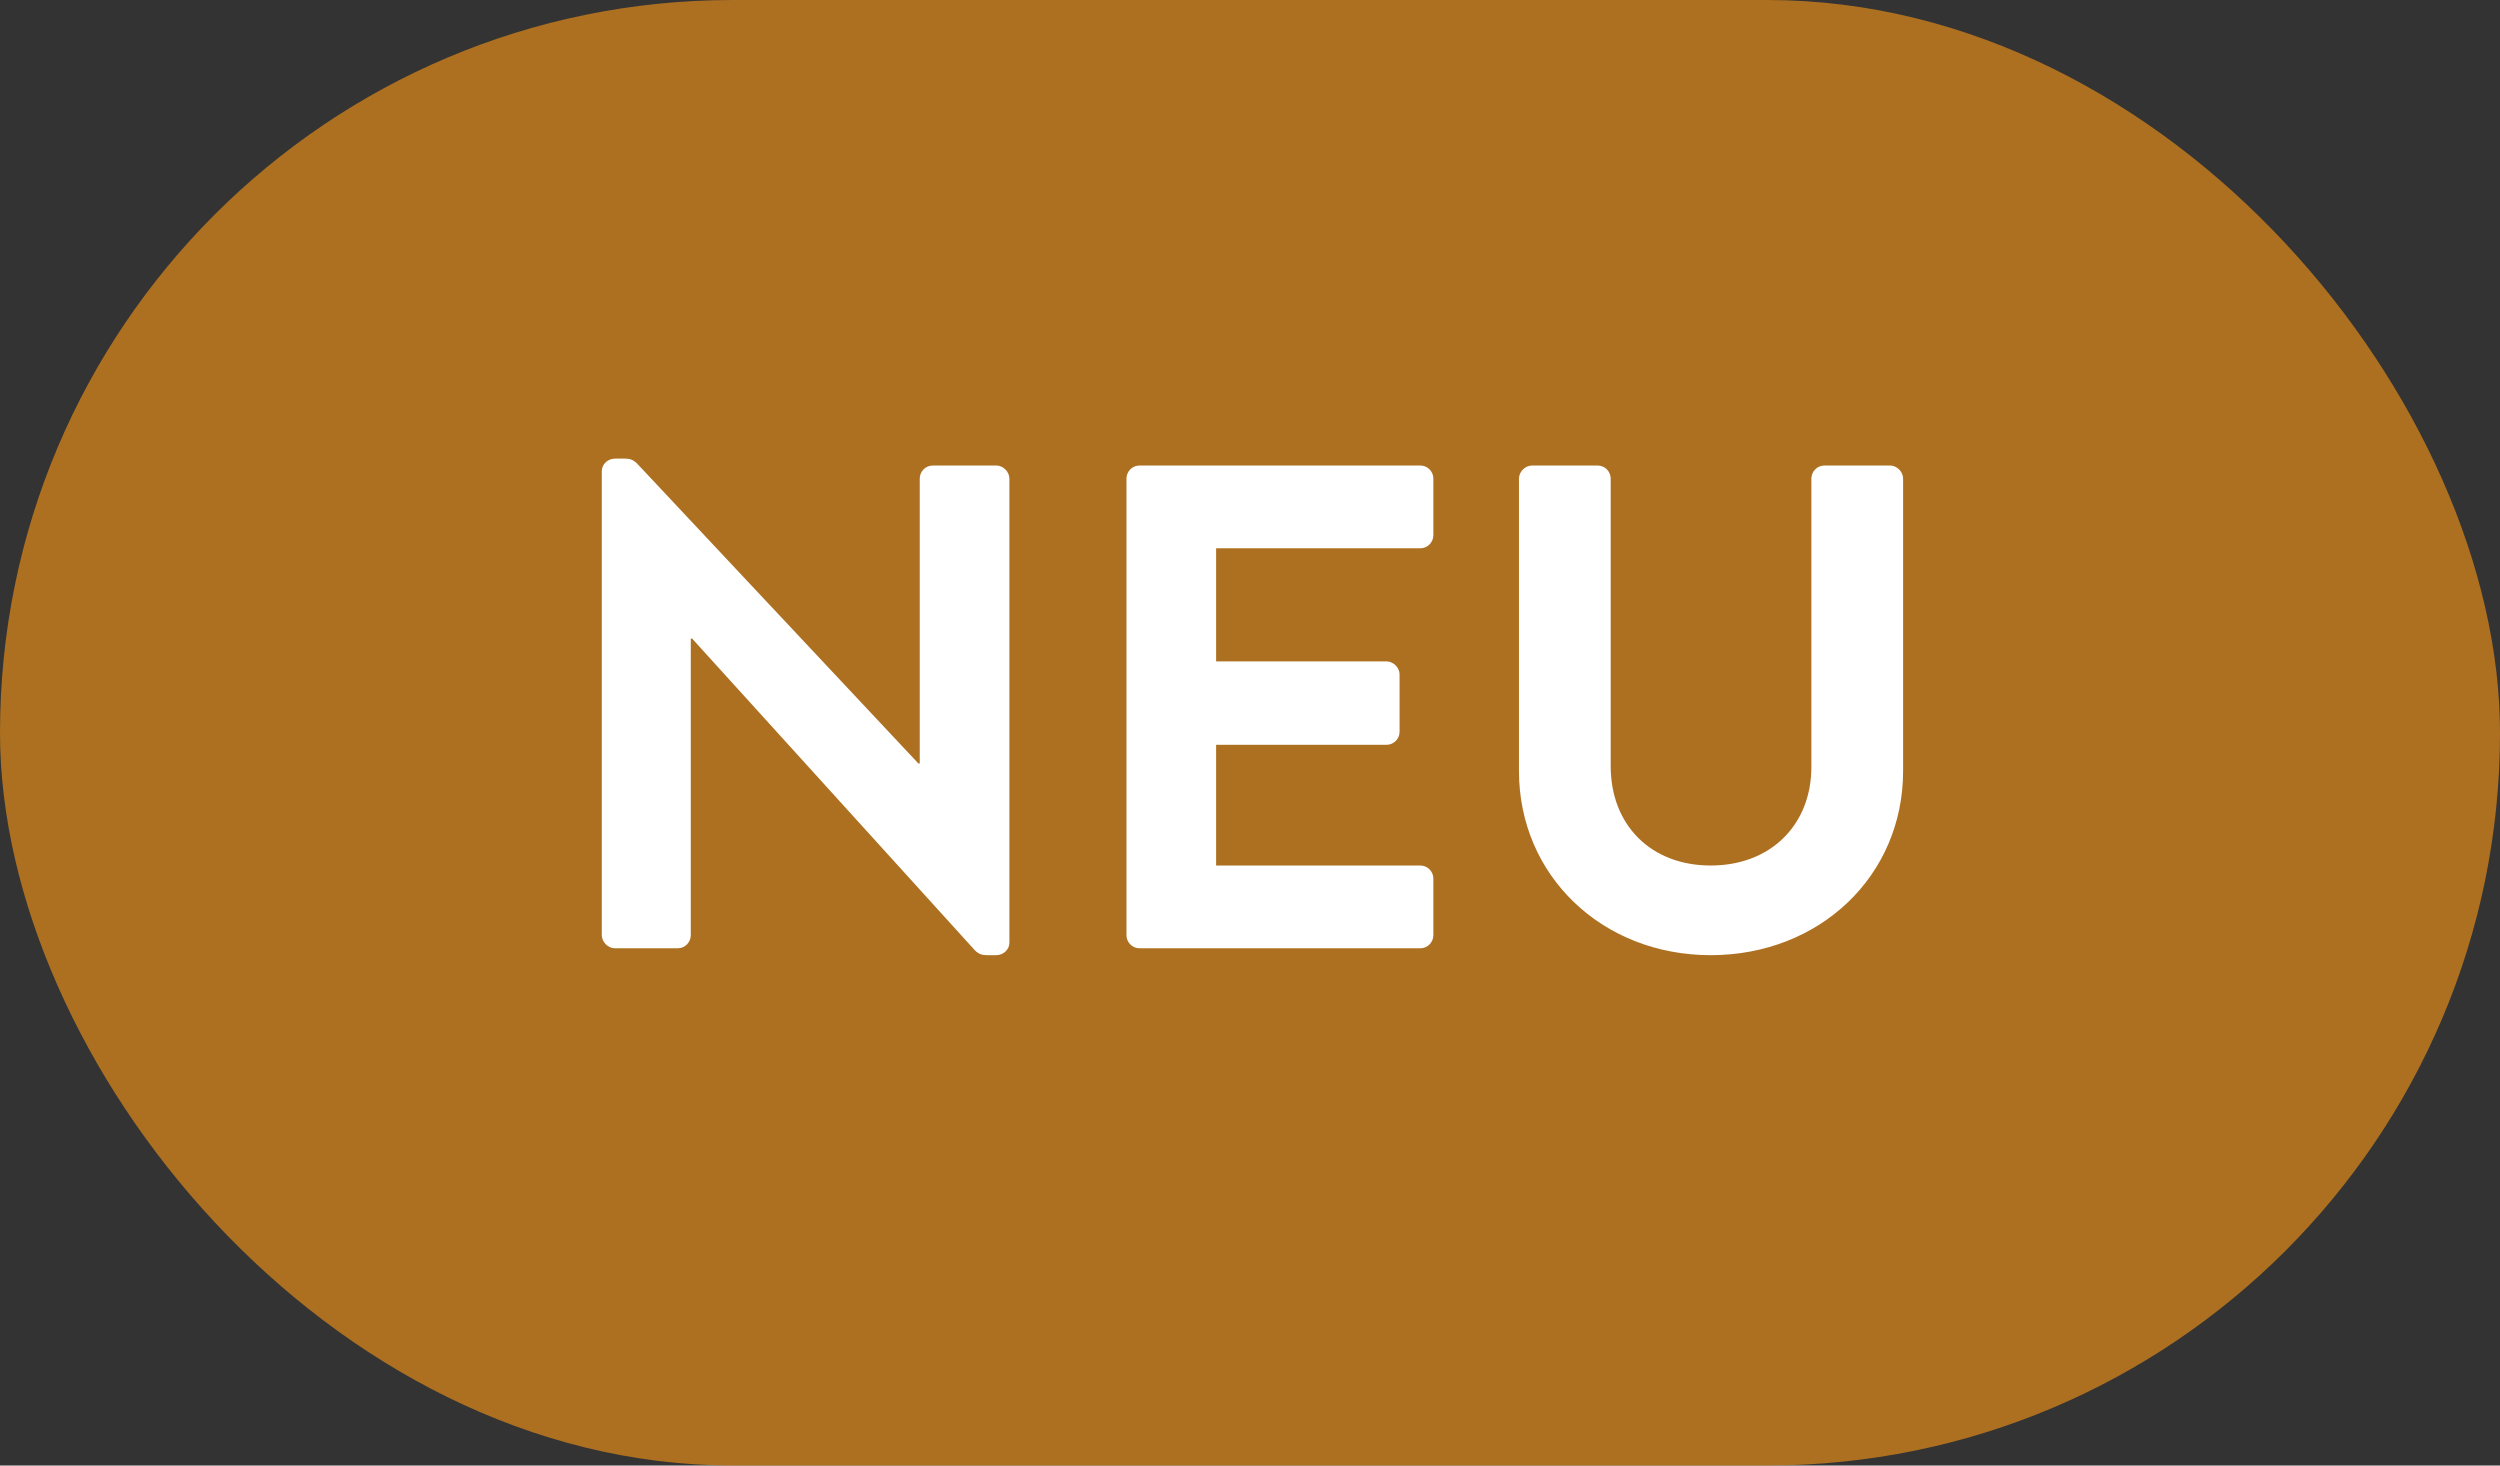
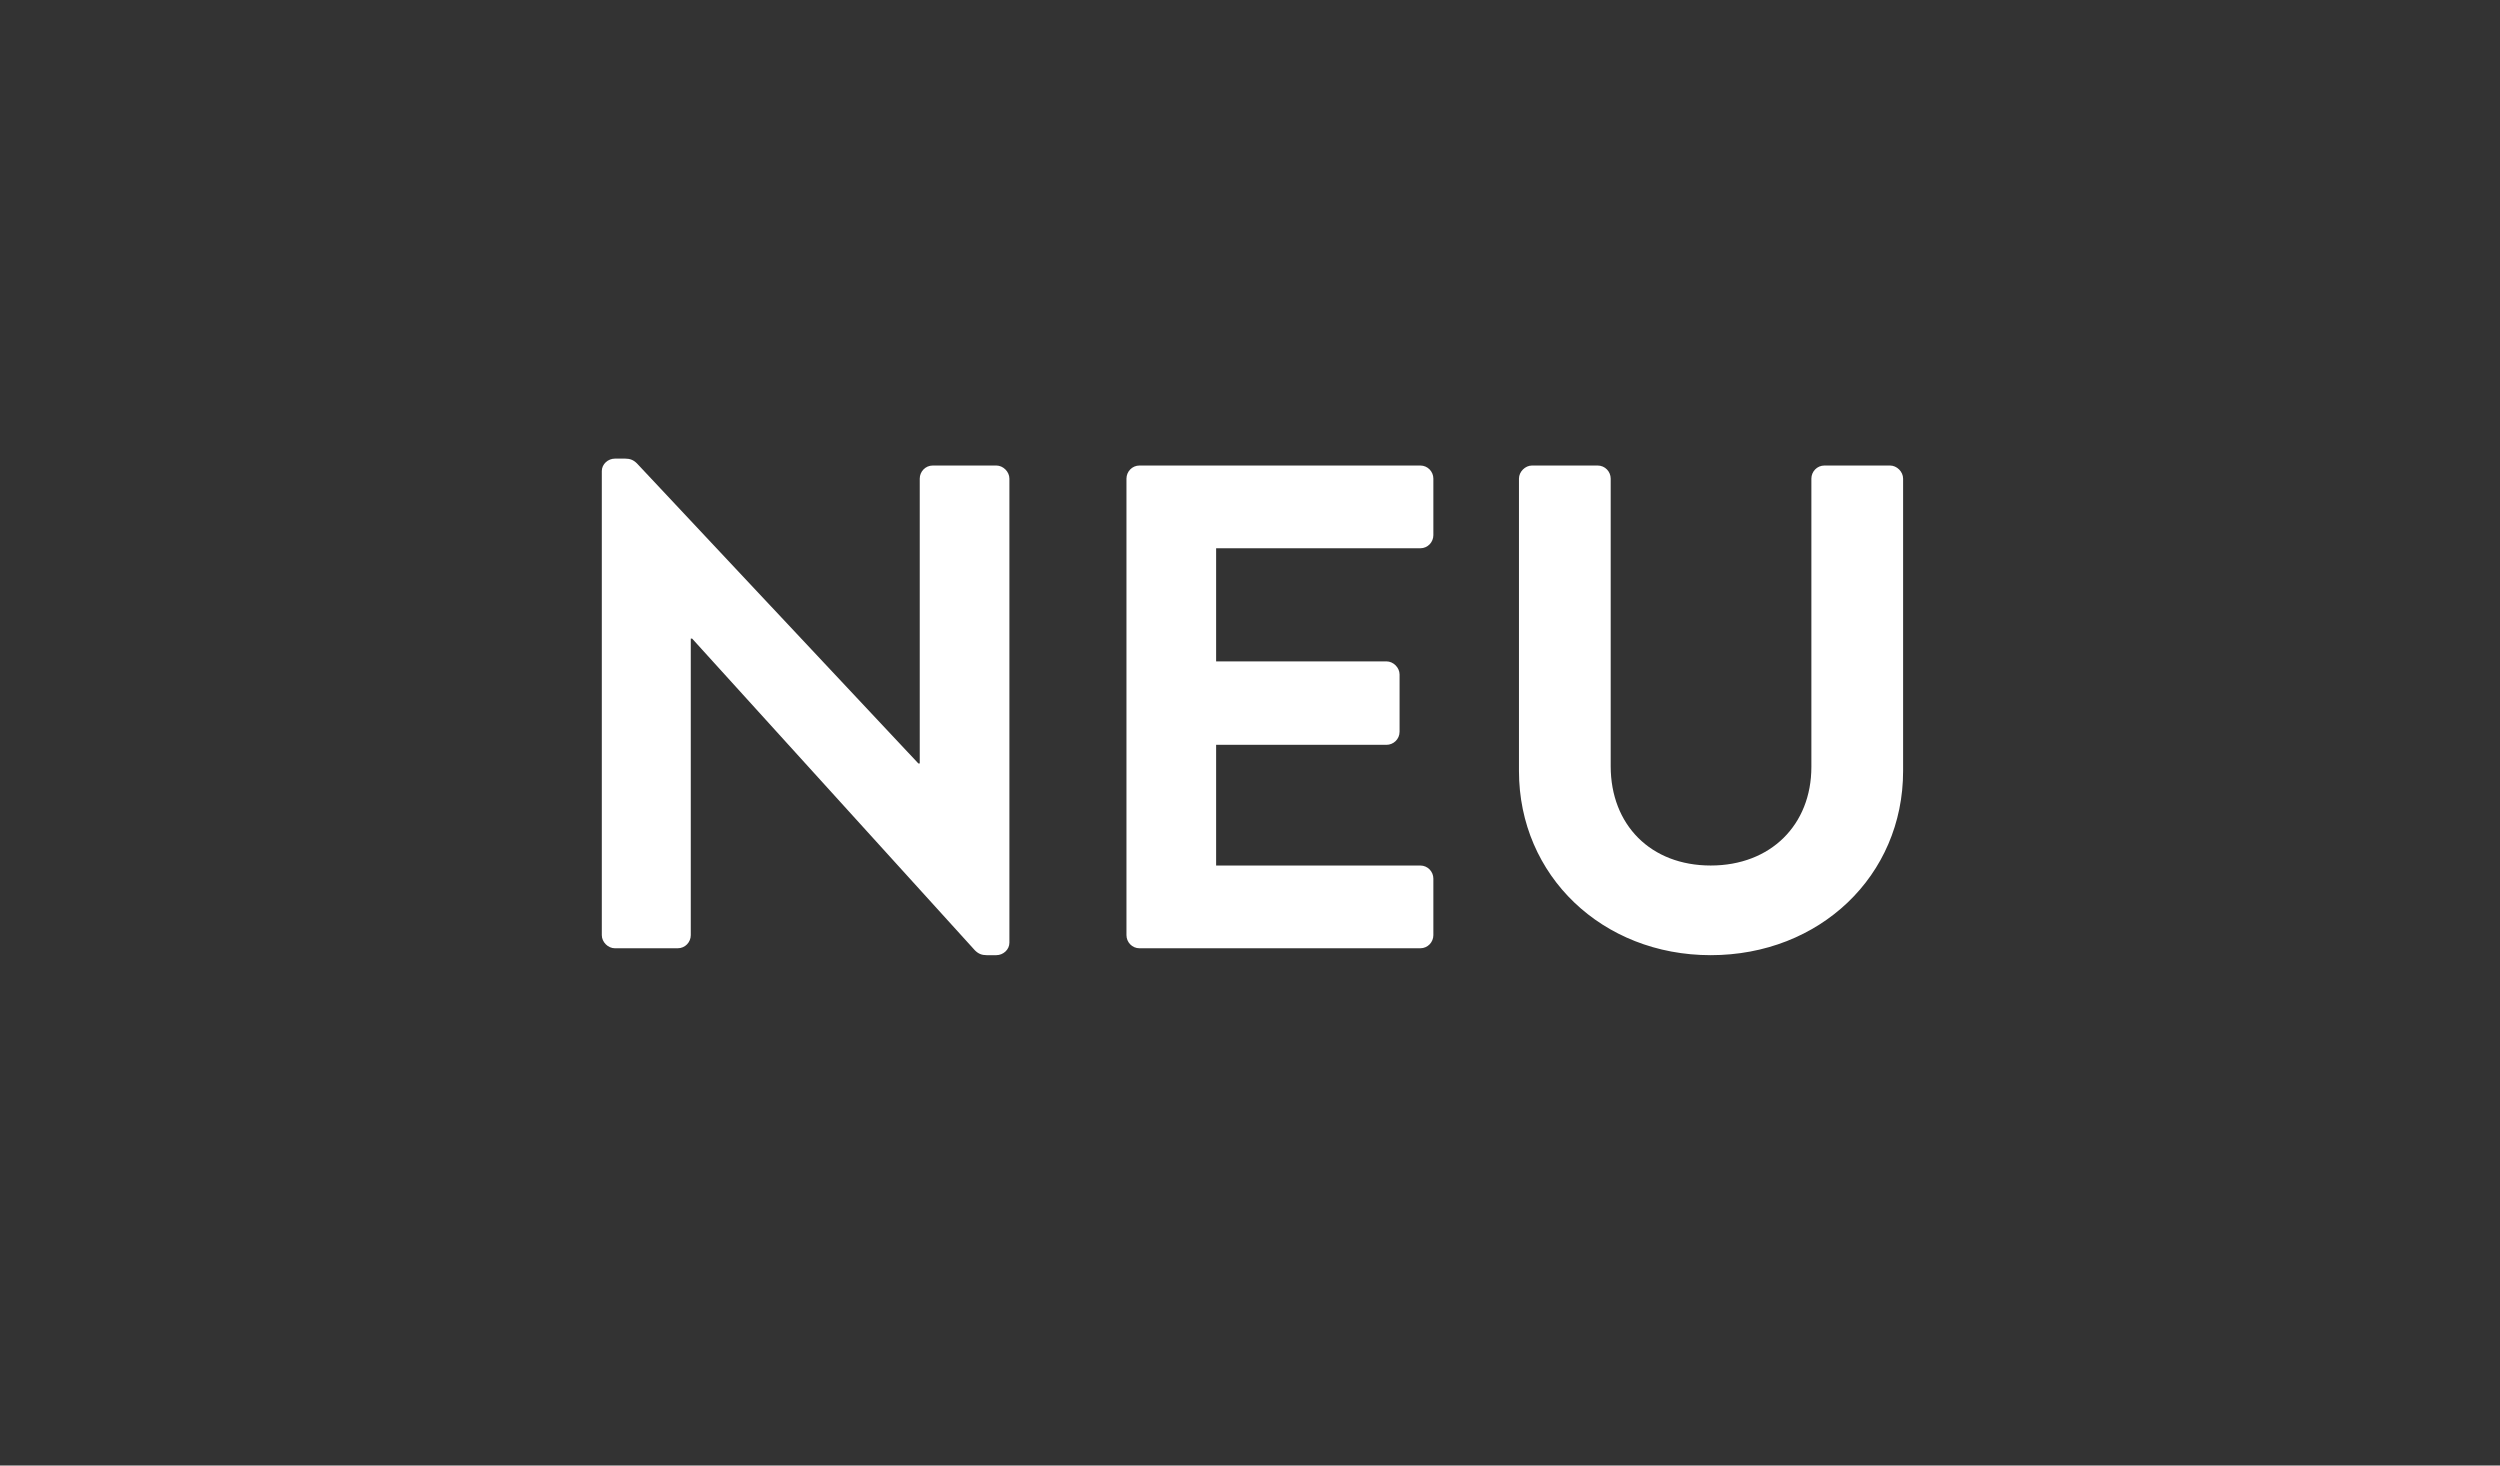
<svg xmlns="http://www.w3.org/2000/svg" width="29" height="17" viewBox="0 0 29 17" fill="none">
  <rect x="0" y="0" width="29" height="17" fill="#333333" stroke="none" />
-   <rect width="29" height="17" rx="8.5" fill="#D5841B" fill-opacity="0.75" />
  <path d="M6.981 10.848V5.464C6.981 5.384 7.053 5.32 7.133 5.32H7.253C7.309 5.32 7.349 5.336 7.389 5.376L10.653 8.856H10.669V5.552C10.669 5.472 10.733 5.4 10.821 5.4H11.557C11.637 5.4 11.709 5.472 11.709 5.552V10.936C11.709 11.016 11.637 11.08 11.557 11.08H11.445C11.389 11.08 11.349 11.064 11.309 11.024L8.029 7.408H8.013V10.848C8.013 10.928 7.949 11 7.861 11H7.133C7.053 11 6.981 10.928 6.981 10.848ZM13.067 10.848V5.552C13.067 5.472 13.131 5.4 13.219 5.4H16.475C16.563 5.4 16.627 5.472 16.627 5.552V6.208C16.627 6.288 16.563 6.36 16.475 6.36H14.107V7.672H16.083C16.163 7.672 16.235 7.744 16.235 7.824V8.488C16.235 8.576 16.163 8.64 16.083 8.64H14.107V10.04H16.475C16.563 10.04 16.627 10.112 16.627 10.192V10.848C16.627 10.928 16.563 11 16.475 11H13.219C13.131 11 13.067 10.928 13.067 10.848ZM17.62 8.944V5.552C17.62 5.472 17.692 5.4 17.772 5.4H18.532C18.62 5.4 18.684 5.472 18.684 5.552V8.888C18.684 9.568 19.148 10.04 19.844 10.04C20.54 10.04 21.012 9.568 21.012 8.896V5.552C21.012 5.472 21.076 5.4 21.164 5.4H21.924C22.004 5.4 22.076 5.472 22.076 5.552V8.944C22.076 10.16 21.108 11.08 19.844 11.08C18.588 11.08 17.62 10.16 17.62 8.944Z" fill="white" />
</svg>